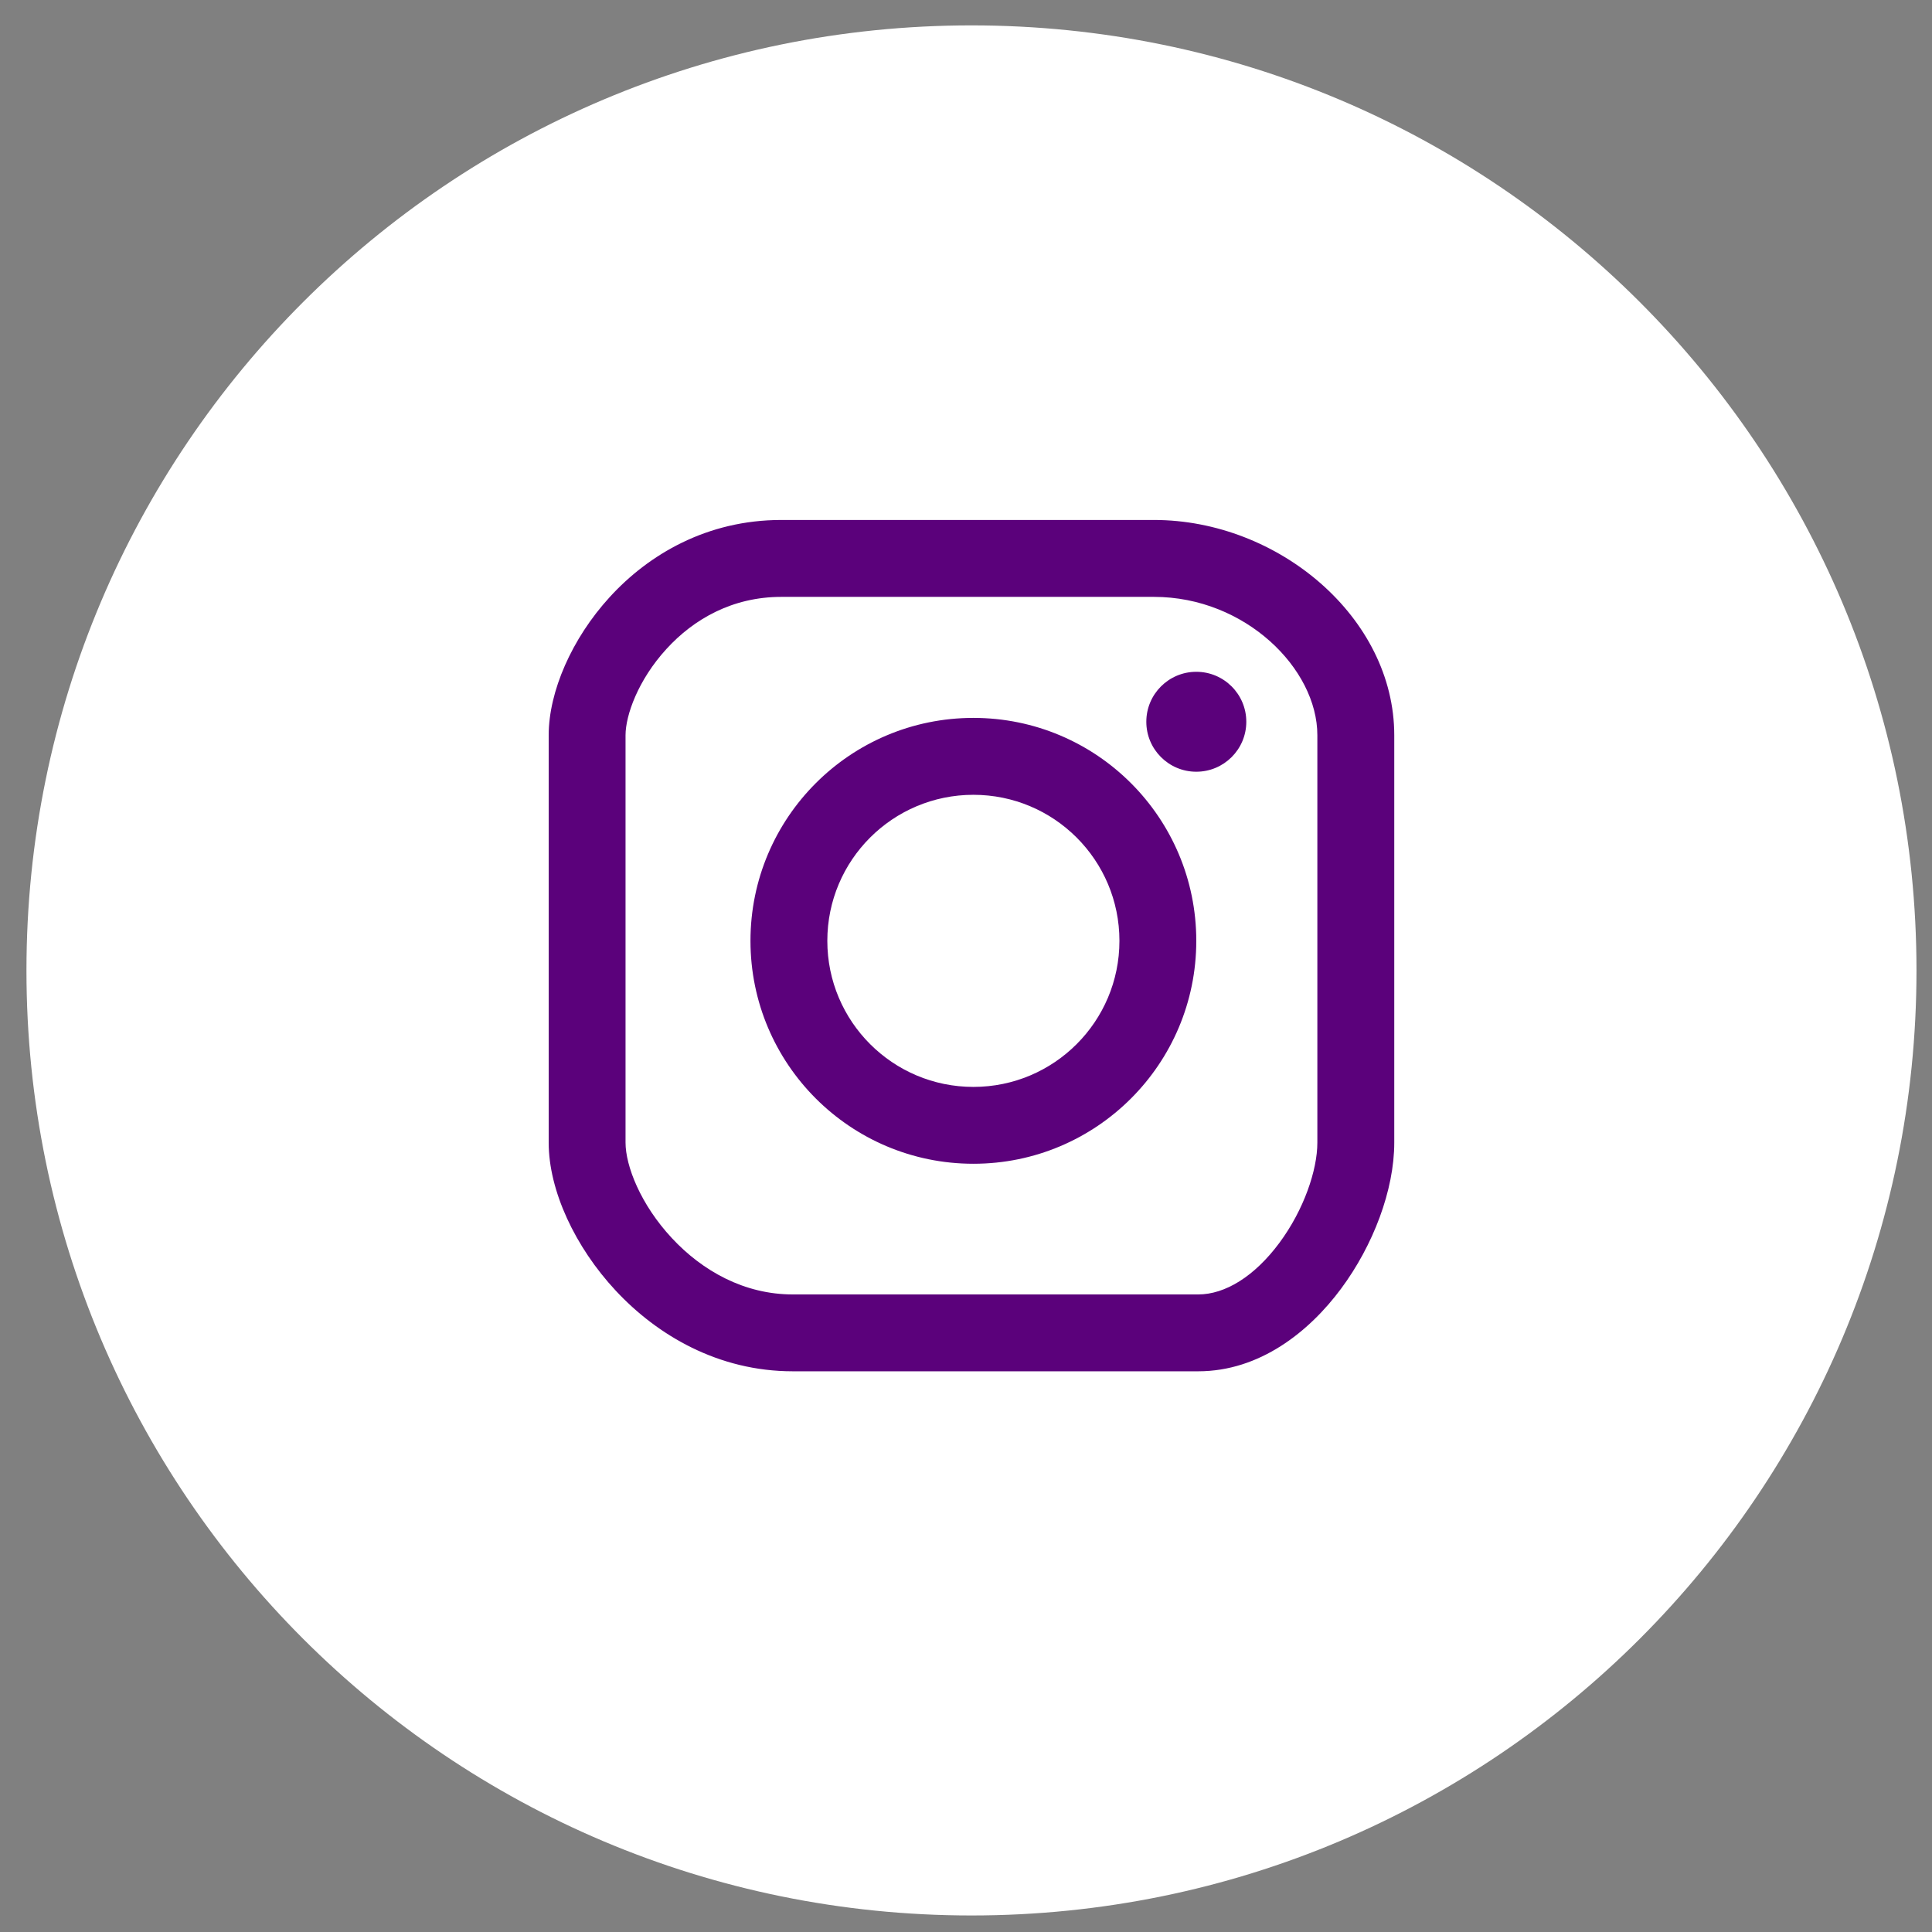
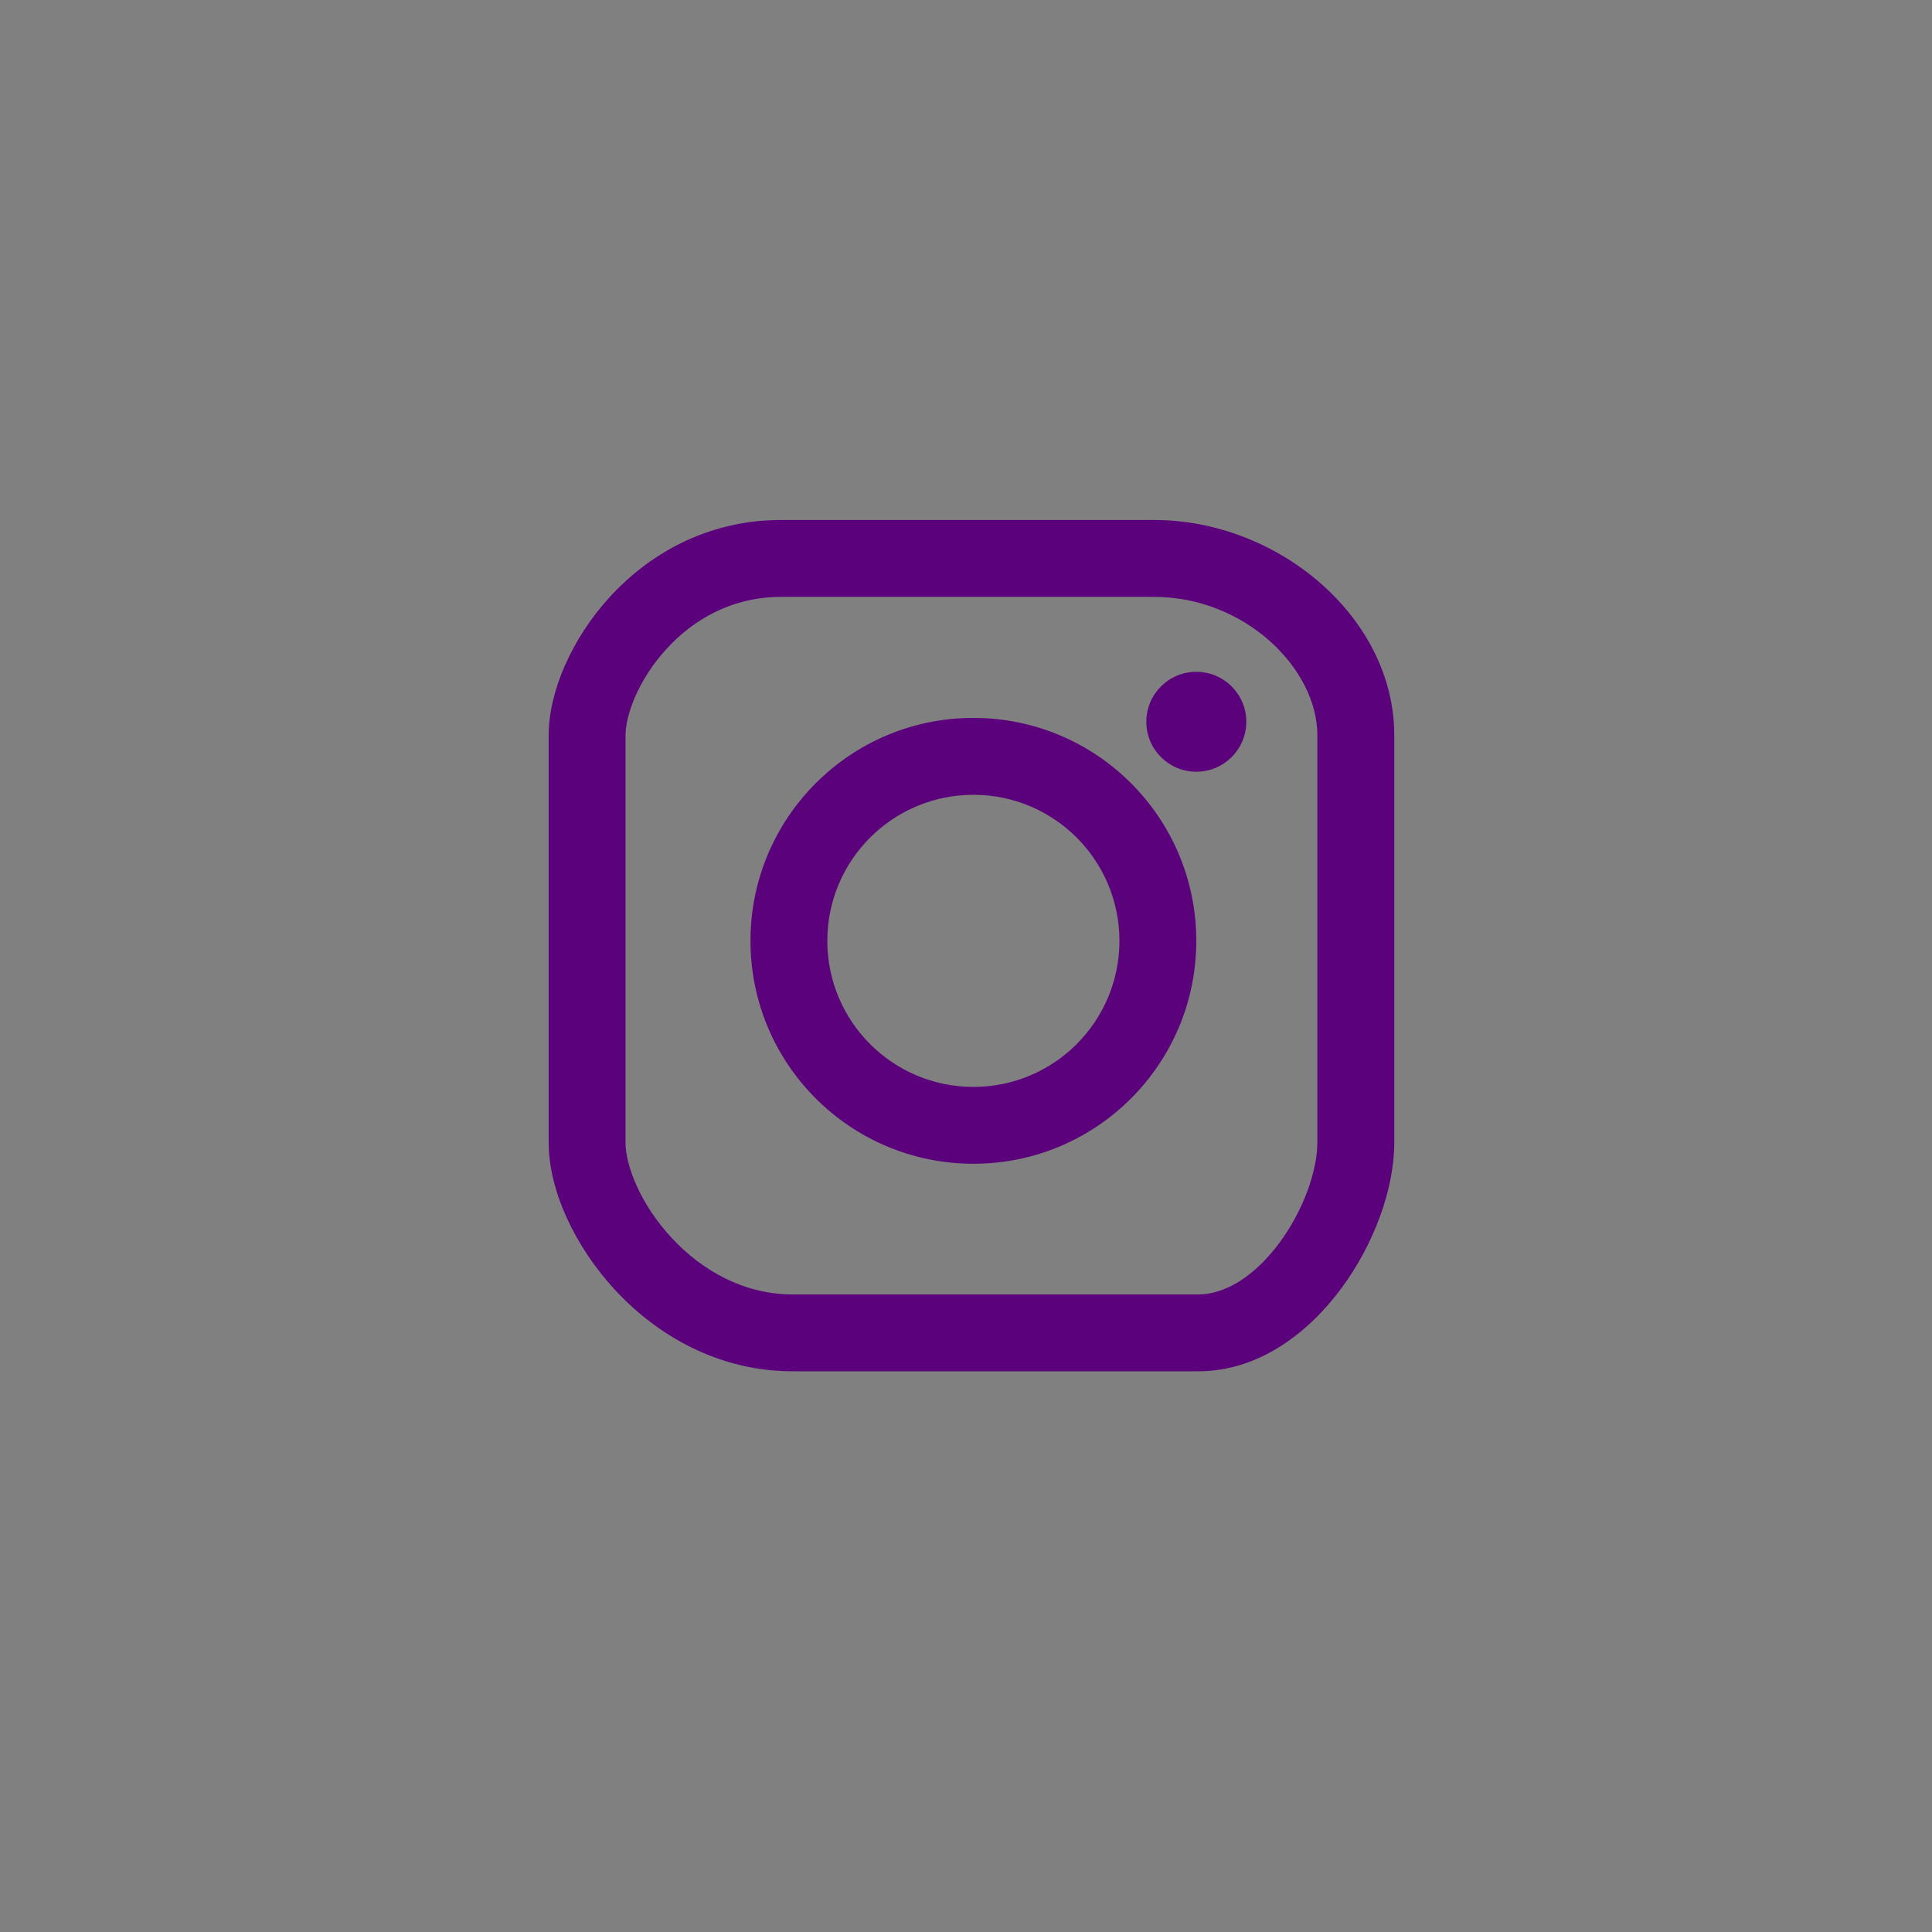
<svg xmlns="http://www.w3.org/2000/svg" width="36" height="36" viewBox="0 0 36 36" fill="none">
  <rect x="0" y="0" width="36" height="36" fill="#808080" stroke="none" />
-   <path d="M18.102 0.473C8.37 0.473 0.493 8.351 0.493 18.083C0.493 27.814 8.37 35.692 18.102 35.692C27.833 35.692 35.711 27.814 35.711 18.083C35.711 8.351 27.833 0.473 18.102 0.473Z" fill="white" />
  <path fill-rule="evenodd" clip-rule="evenodd" d="M12.418 12.093C11.889 12.671 11.656 13.33 11.656 13.7V21.291C11.656 21.721 11.933 22.442 12.521 23.072C13.091 23.684 13.87 24.12 14.772 24.12H22.327C22.829 24.12 23.376 23.783 23.838 23.161C24.296 22.544 24.547 21.803 24.547 21.291V13.7C24.547 12.458 23.2 11.122 21.504 11.122H14.557C13.649 11.122 12.926 11.536 12.418 12.093ZM11.361 11.126C12.087 10.331 13.174 9.689 14.557 9.689H21.504C23.818 9.689 25.98 11.504 25.98 13.7V21.291C25.98 22.175 25.587 23.208 24.988 24.014C24.394 24.815 23.472 25.552 22.327 25.552H14.772C13.382 25.552 12.245 24.878 11.473 24.049C10.717 23.238 10.224 22.186 10.224 21.291V13.7C10.224 12.888 10.654 11.899 11.361 11.126ZM22.291 17.531C22.291 19.825 20.432 21.685 18.138 21.685C15.844 21.685 13.984 19.825 13.984 17.531C13.984 15.237 15.844 13.377 18.138 13.377C20.432 13.377 22.291 15.237 22.291 17.531ZM18.138 20.253C19.641 20.253 20.859 19.034 20.859 17.531C20.859 16.028 19.641 14.81 18.138 14.81C16.635 14.81 15.416 16.028 15.416 17.531C15.416 19.034 16.635 20.253 18.138 20.253ZM22.291 14.38C22.806 14.38 23.223 13.963 23.223 13.449C23.223 12.935 22.806 12.518 22.291 12.518C21.777 12.518 21.36 12.935 21.36 13.449C21.36 13.963 21.777 14.38 22.291 14.38Z" fill="#5B017B" />
</svg>